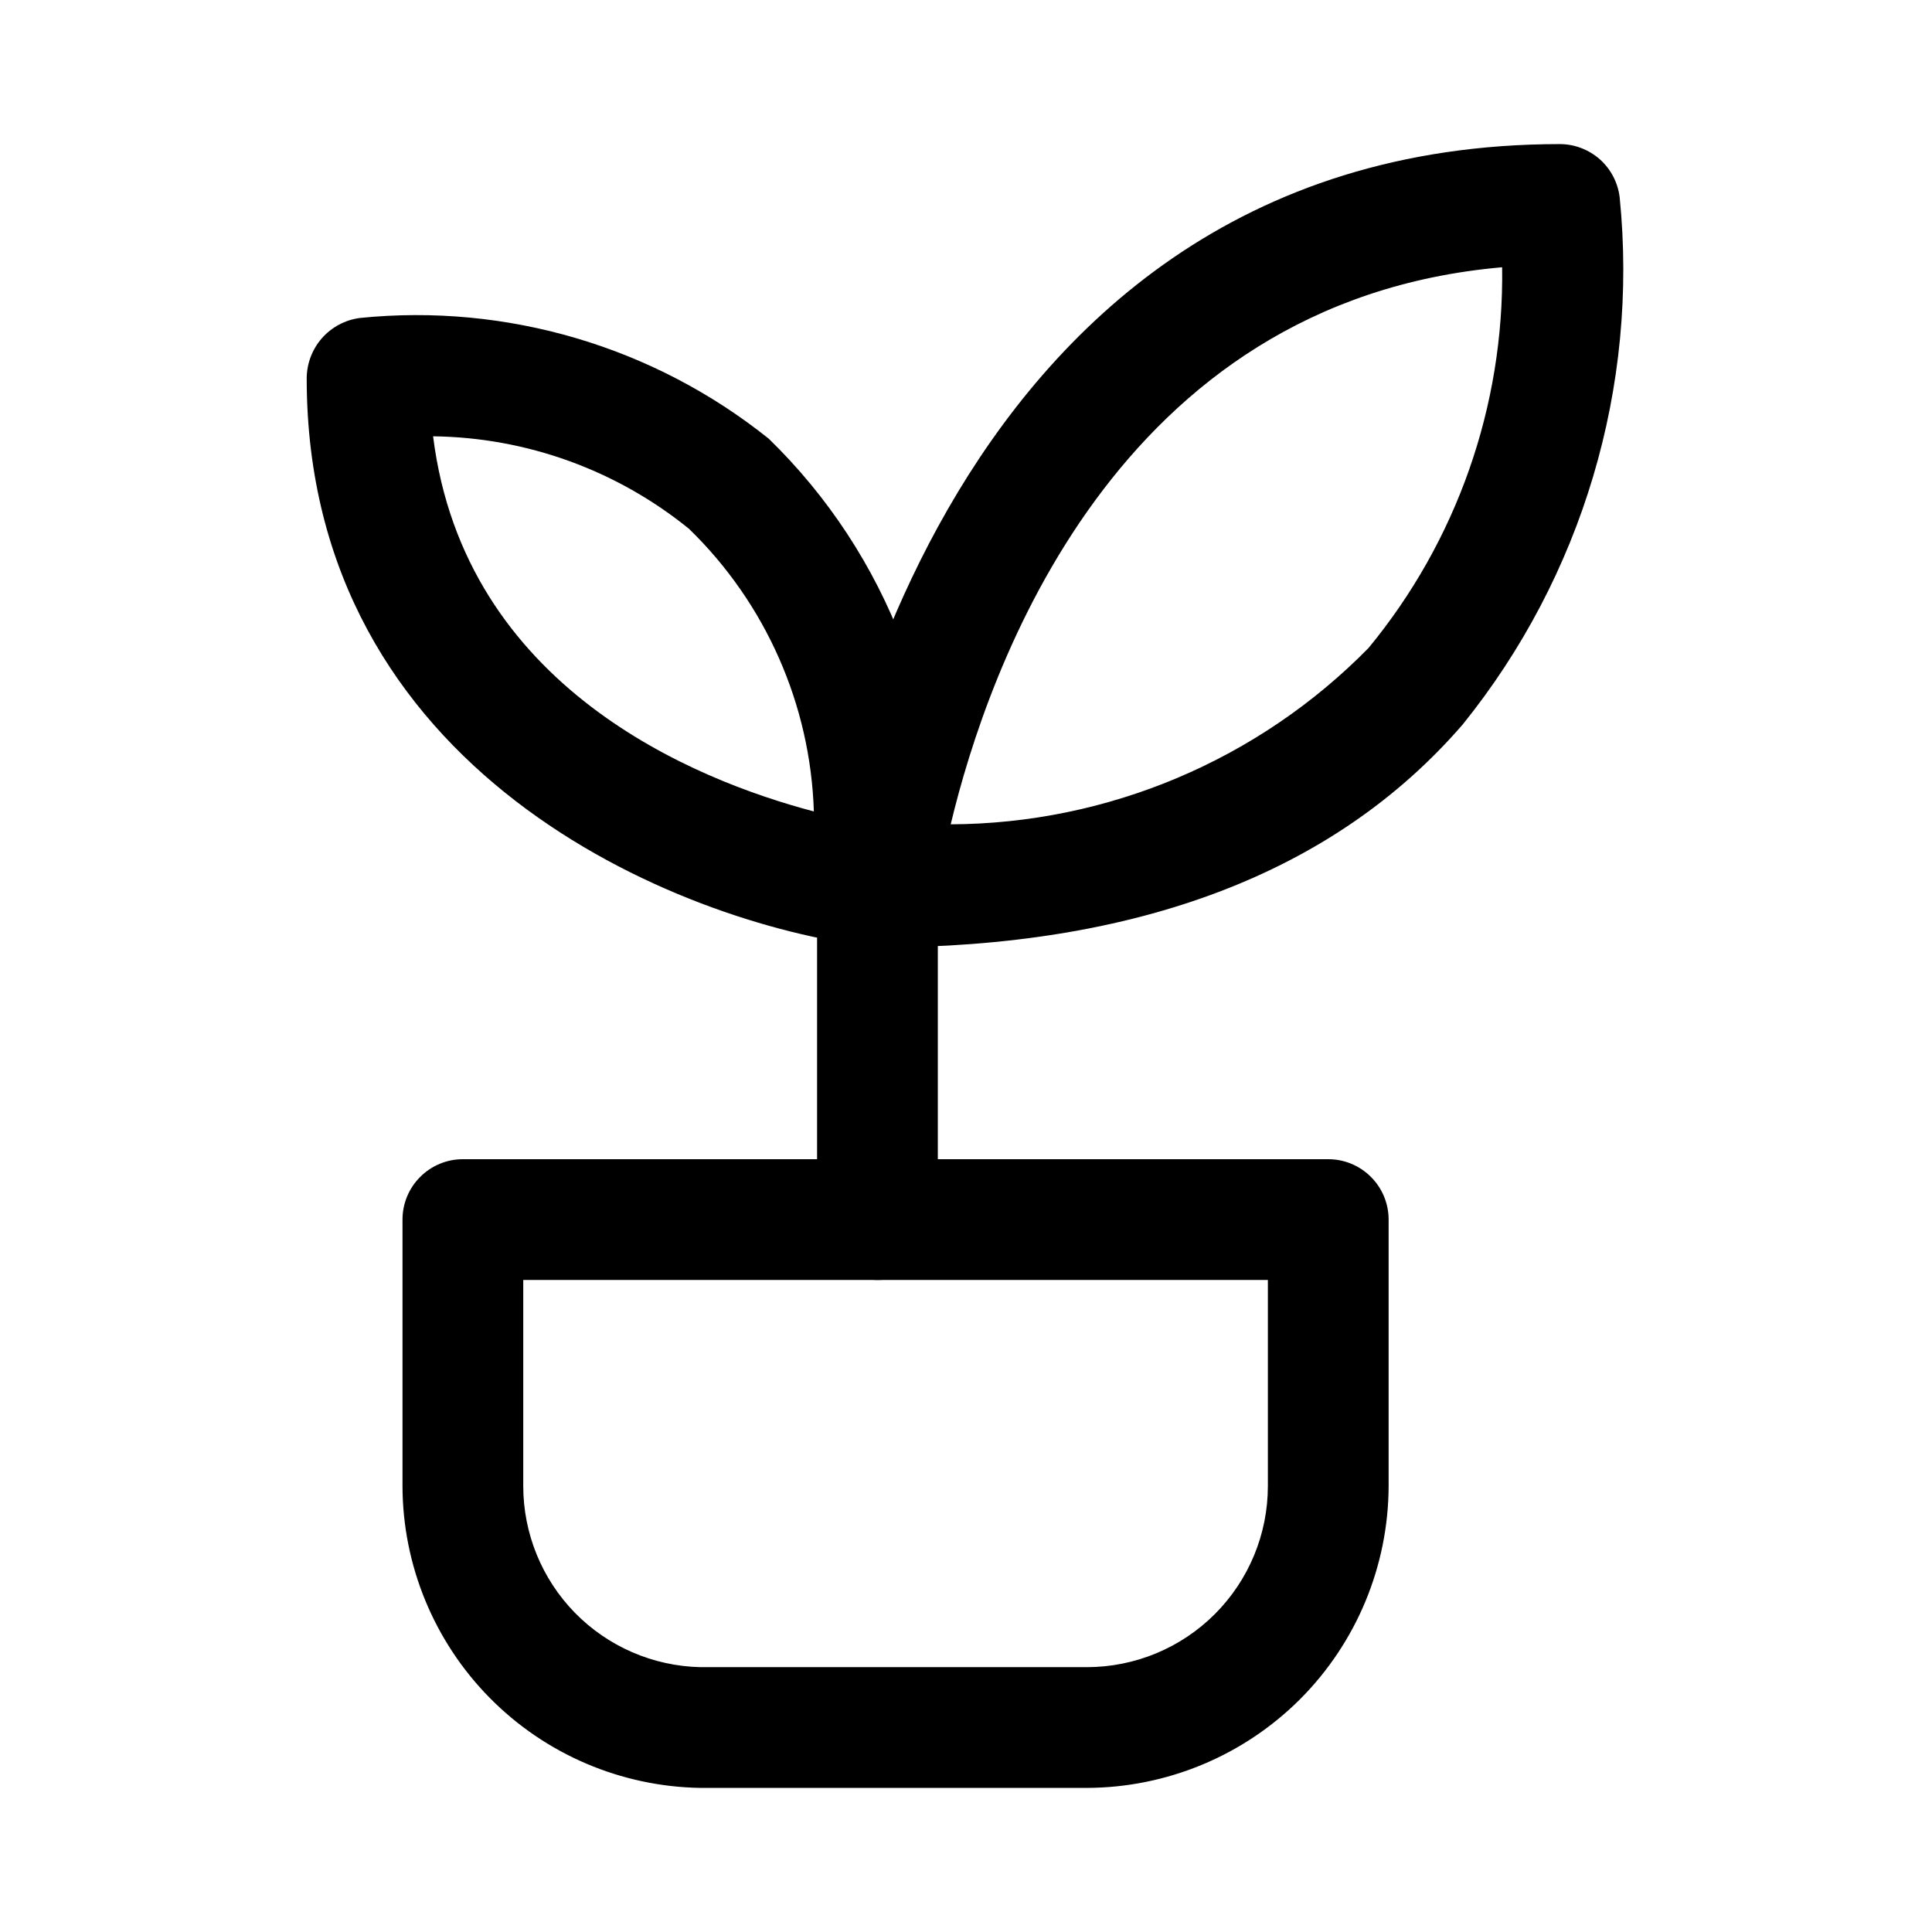
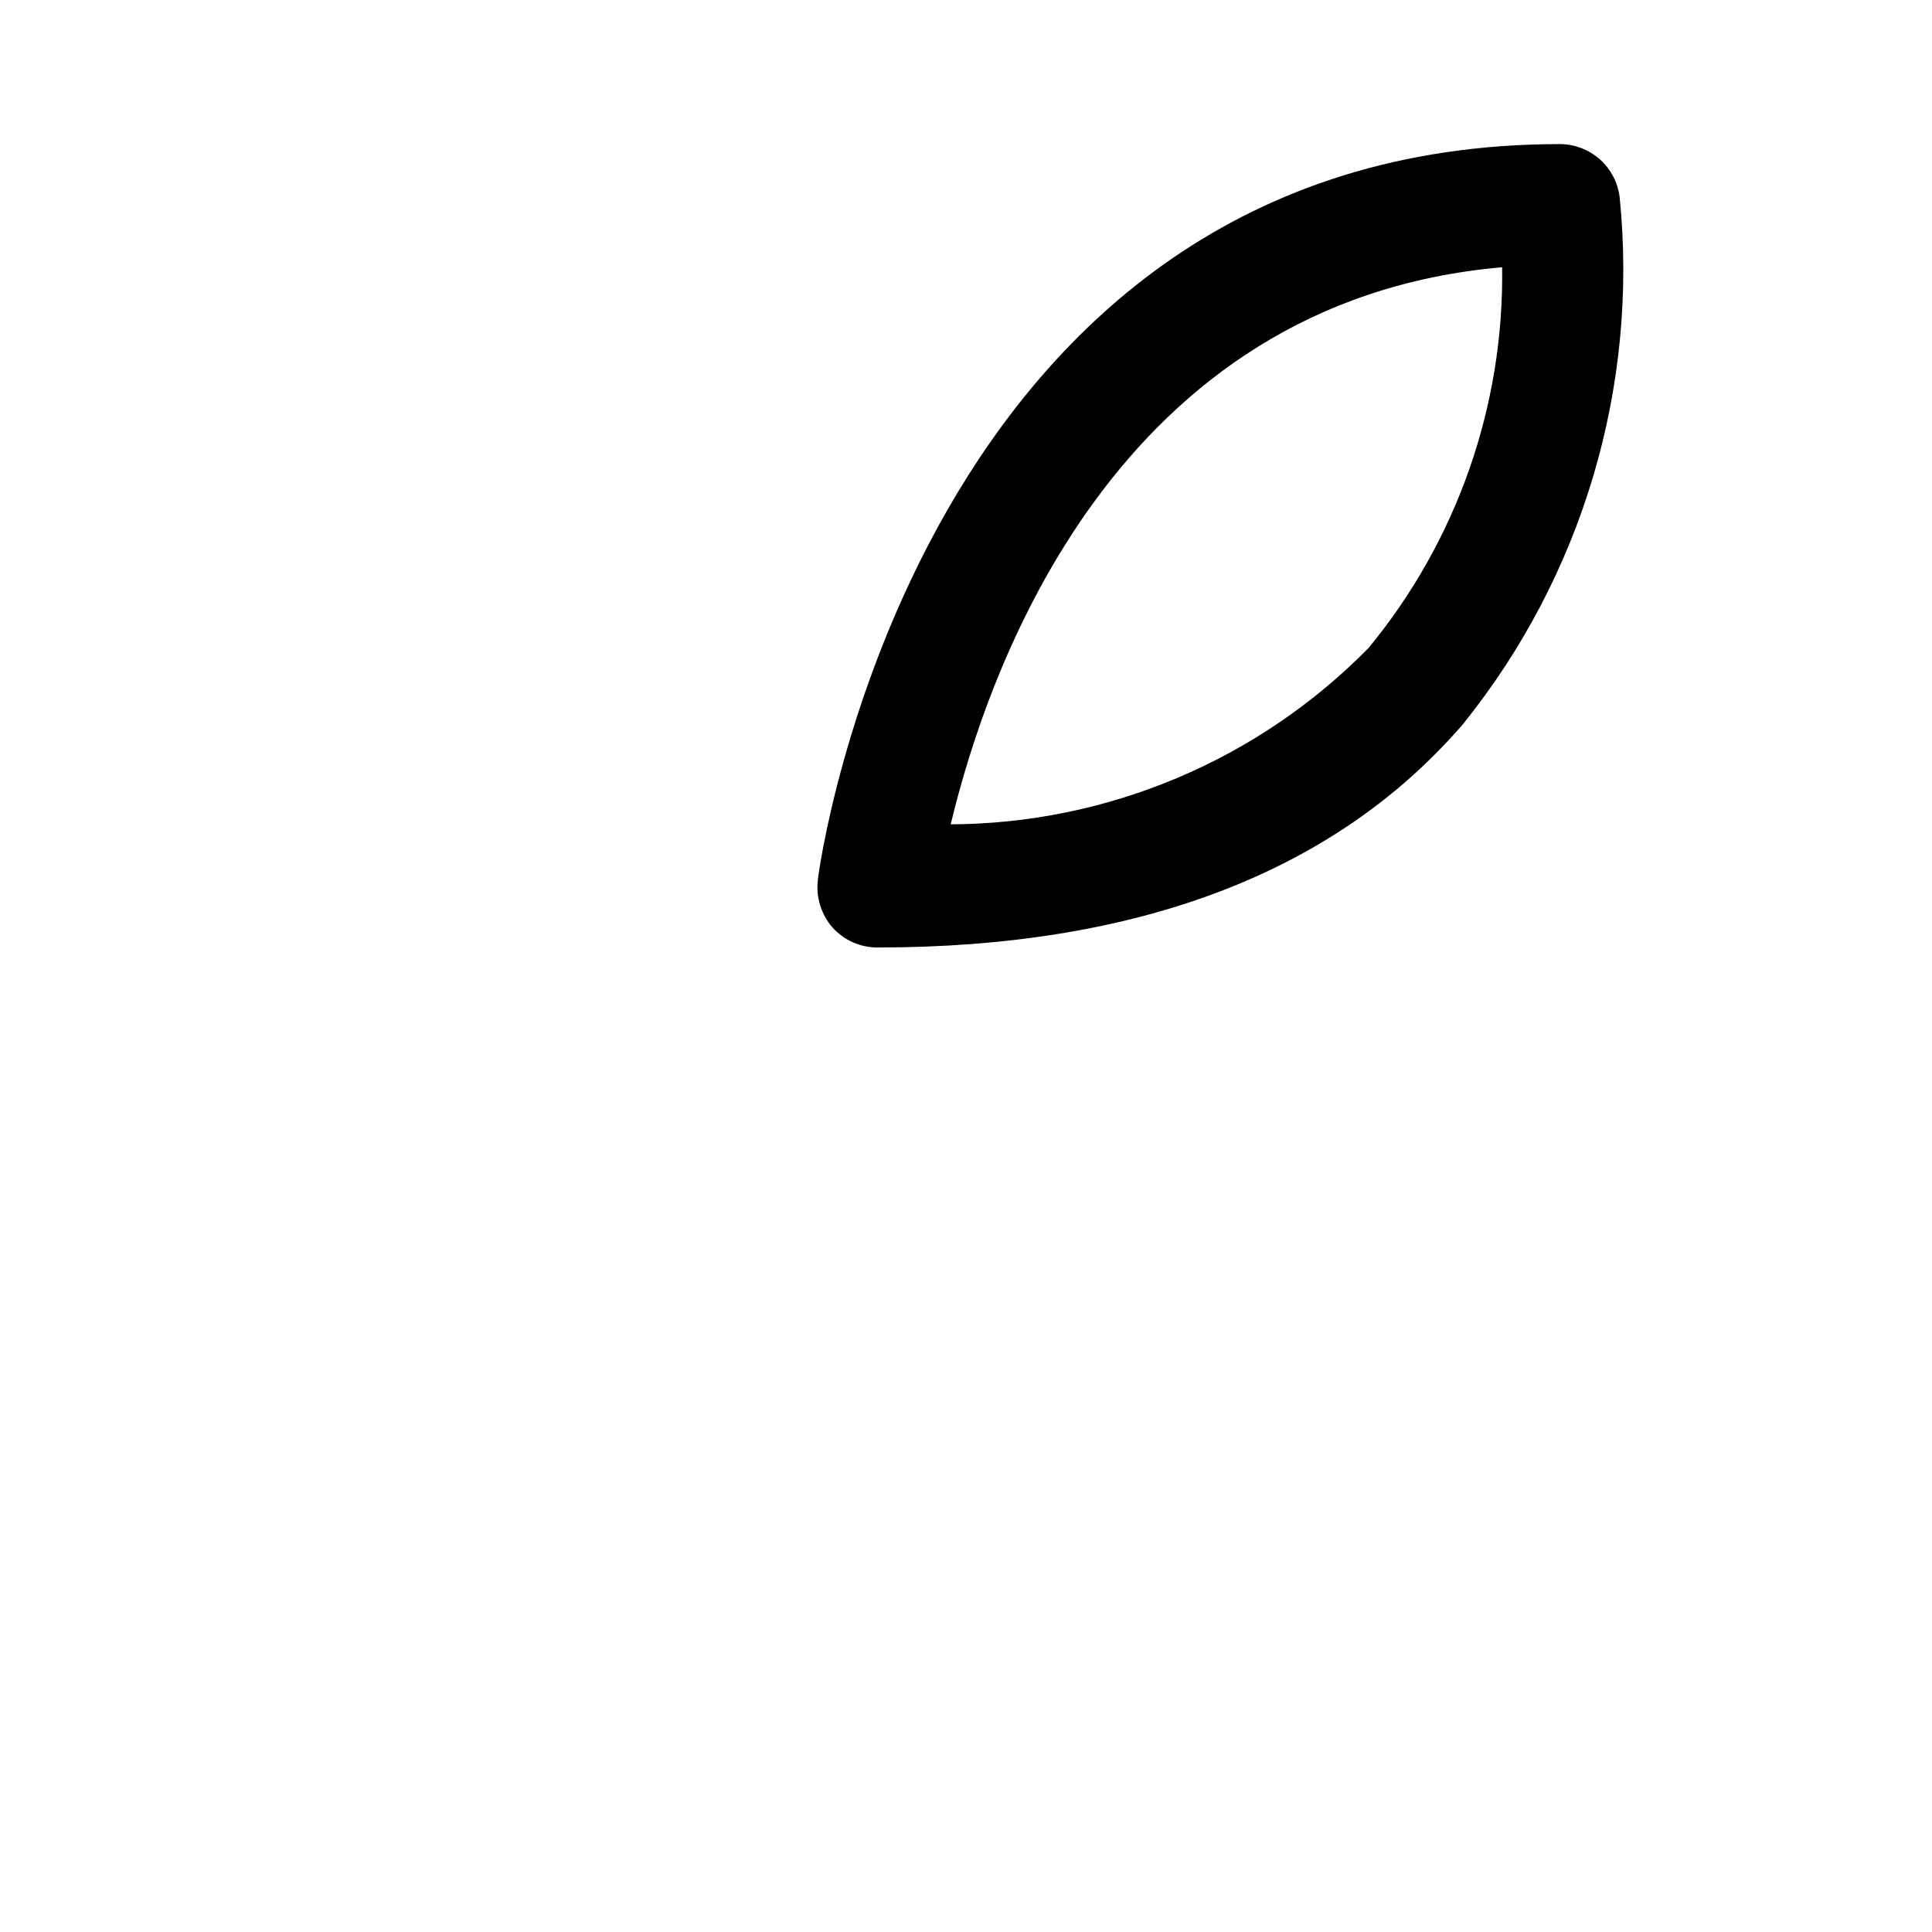
<svg xmlns="http://www.w3.org/2000/svg" fill="none" viewBox="0 0 24 24" height="800px" width="800px">
  <path fill="#000000" d="M10.9 11.77C10.794 11.77 10.69 11.748 10.593 11.705C10.497 11.662 10.411 11.599 10.34 11.52C10.27 11.44 10.219 11.346 10.188 11.244C10.156 11.143 10.147 11.036 10.16 10.93C10.16 10.84 11.39 1.79 19.38 1.79C19.562 1.791 19.738 1.859 19.875 1.98C20.011 2.102 20.098 2.269 20.12 2.45C20.357 4.805 19.656 7.158 18.17 9C16.57 10.85 14.12 11.77 10.9 11.77ZM18.66 3.32C13.85 3.74 12.27 8.32 11.81 10.24C12.777 10.236 13.733 10.04 14.624 9.664C15.515 9.288 16.322 8.74 17 8.05C18.097 6.72 18.685 5.044 18.66 3.32Z" />
-   <path fill="#000000" d="M10.9 11.76H10.81C8.4 11.46 3.81 9.59 3.81 4.7C3.811 4.516 3.878 4.339 3.999 4.201C4.121 4.063 4.288 3.974 4.47 3.95C6.294 3.765 8.119 4.304 9.55 5.45C10.285 6.165 10.854 7.032 11.217 7.991C11.58 8.951 11.728 9.978 11.65 11C11.65 11.106 11.628 11.21 11.585 11.307C11.542 11.403 11.479 11.49 11.4 11.56C11.262 11.684 11.085 11.755 10.9 11.76ZM5.38 5.42C5.77 8.54 8.63 9.69 10.11 10.08C10.068 8.753 9.512 7.495 8.56 6.57C7.66 5.839 6.539 5.434 5.38 5.42Z" />
-   <path fill="#000000" d="M10.9 15.9C10.701 15.9 10.51 15.821 10.37 15.68C10.229 15.54 10.15 15.349 10.15 15.15V11C10.15 10.801 10.229 10.61 10.37 10.47C10.51 10.329 10.701 10.25 10.9 10.25C11.099 10.25 11.29 10.329 11.43 10.47C11.571 10.61 11.65 10.801 11.65 11V15.13C11.654 15.23 11.638 15.331 11.602 15.425C11.566 15.519 11.511 15.604 11.441 15.676C11.37 15.748 11.286 15.806 11.193 15.844C11.1 15.882 11.001 15.901 10.9 15.9Z" />
-   <path fill="#000000" d="M13.5 22.21H8.7C7.715 22.194 6.775 21.793 6.083 21.091C5.392 20.39 5.002 19.445 5 18.46V15.15C5 14.951 5.079 14.76 5.22 14.62C5.36 14.479 5.551 14.4 5.75 14.4H16.5C16.699 14.4 16.89 14.479 17.03 14.62C17.171 14.76 17.25 14.951 17.25 15.15V18.46C17.247 19.454 16.851 20.406 16.149 21.109C15.446 21.811 14.494 22.207 13.5 22.21ZM6.5 15.9V18.46C6.5 19.048 6.73 19.613 7.141 20.034C7.552 20.454 8.112 20.697 8.7 20.71H13.5C14.097 20.71 14.669 20.473 15.091 20.051C15.513 19.629 15.75 19.057 15.75 18.46V15.9H6.5Z" />
</svg>